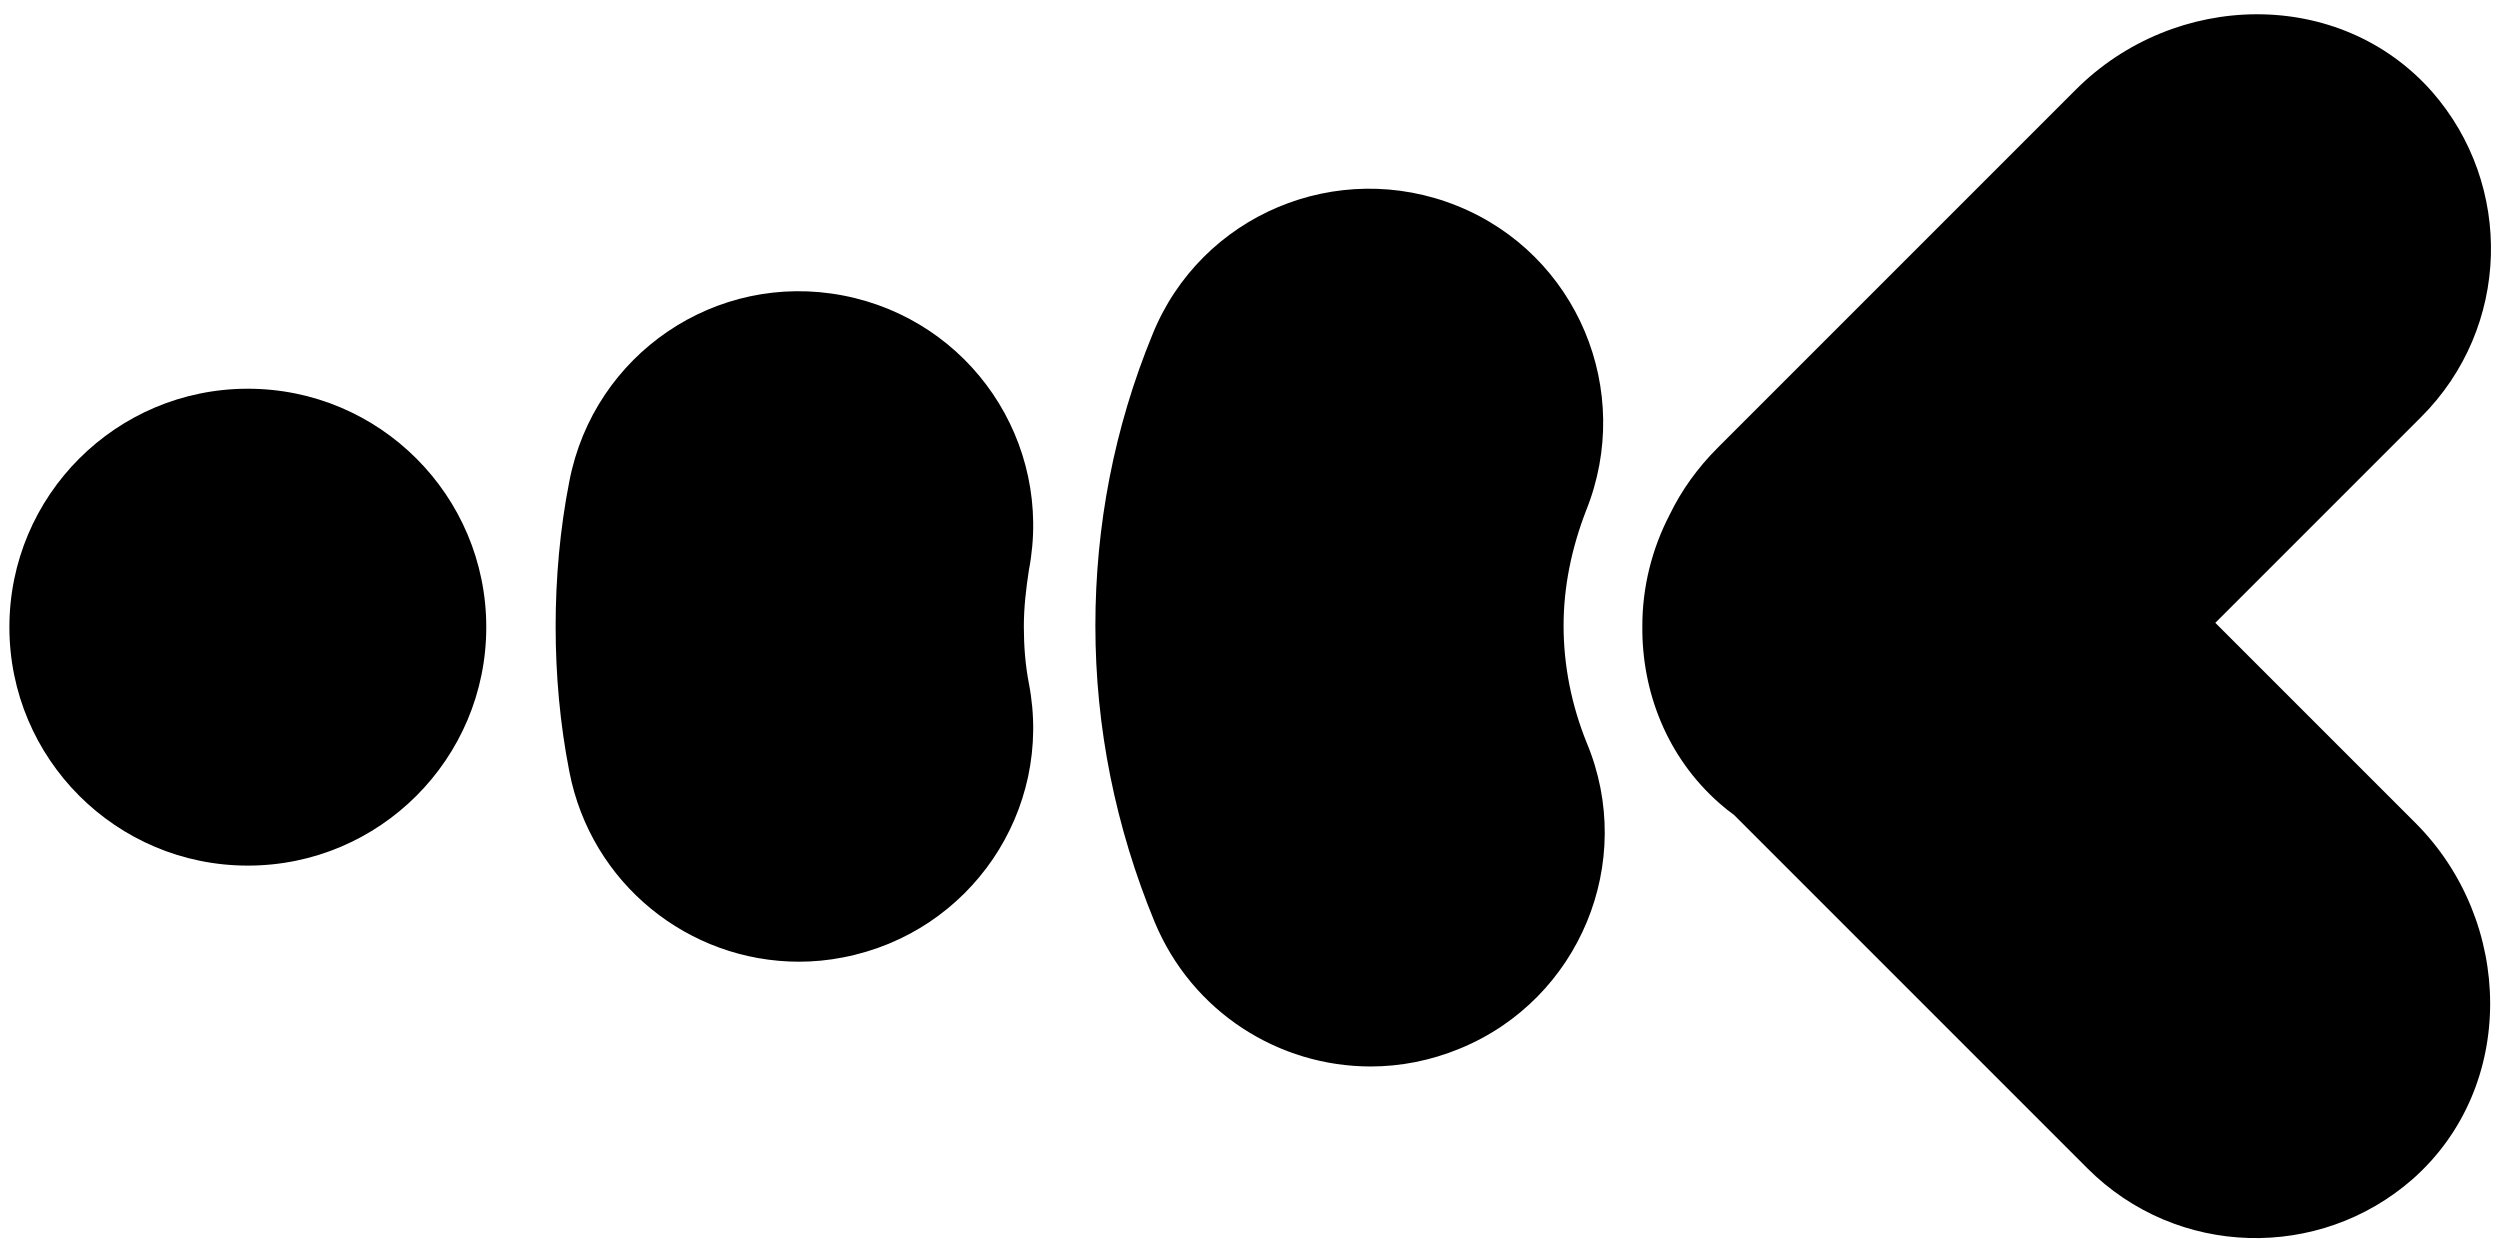
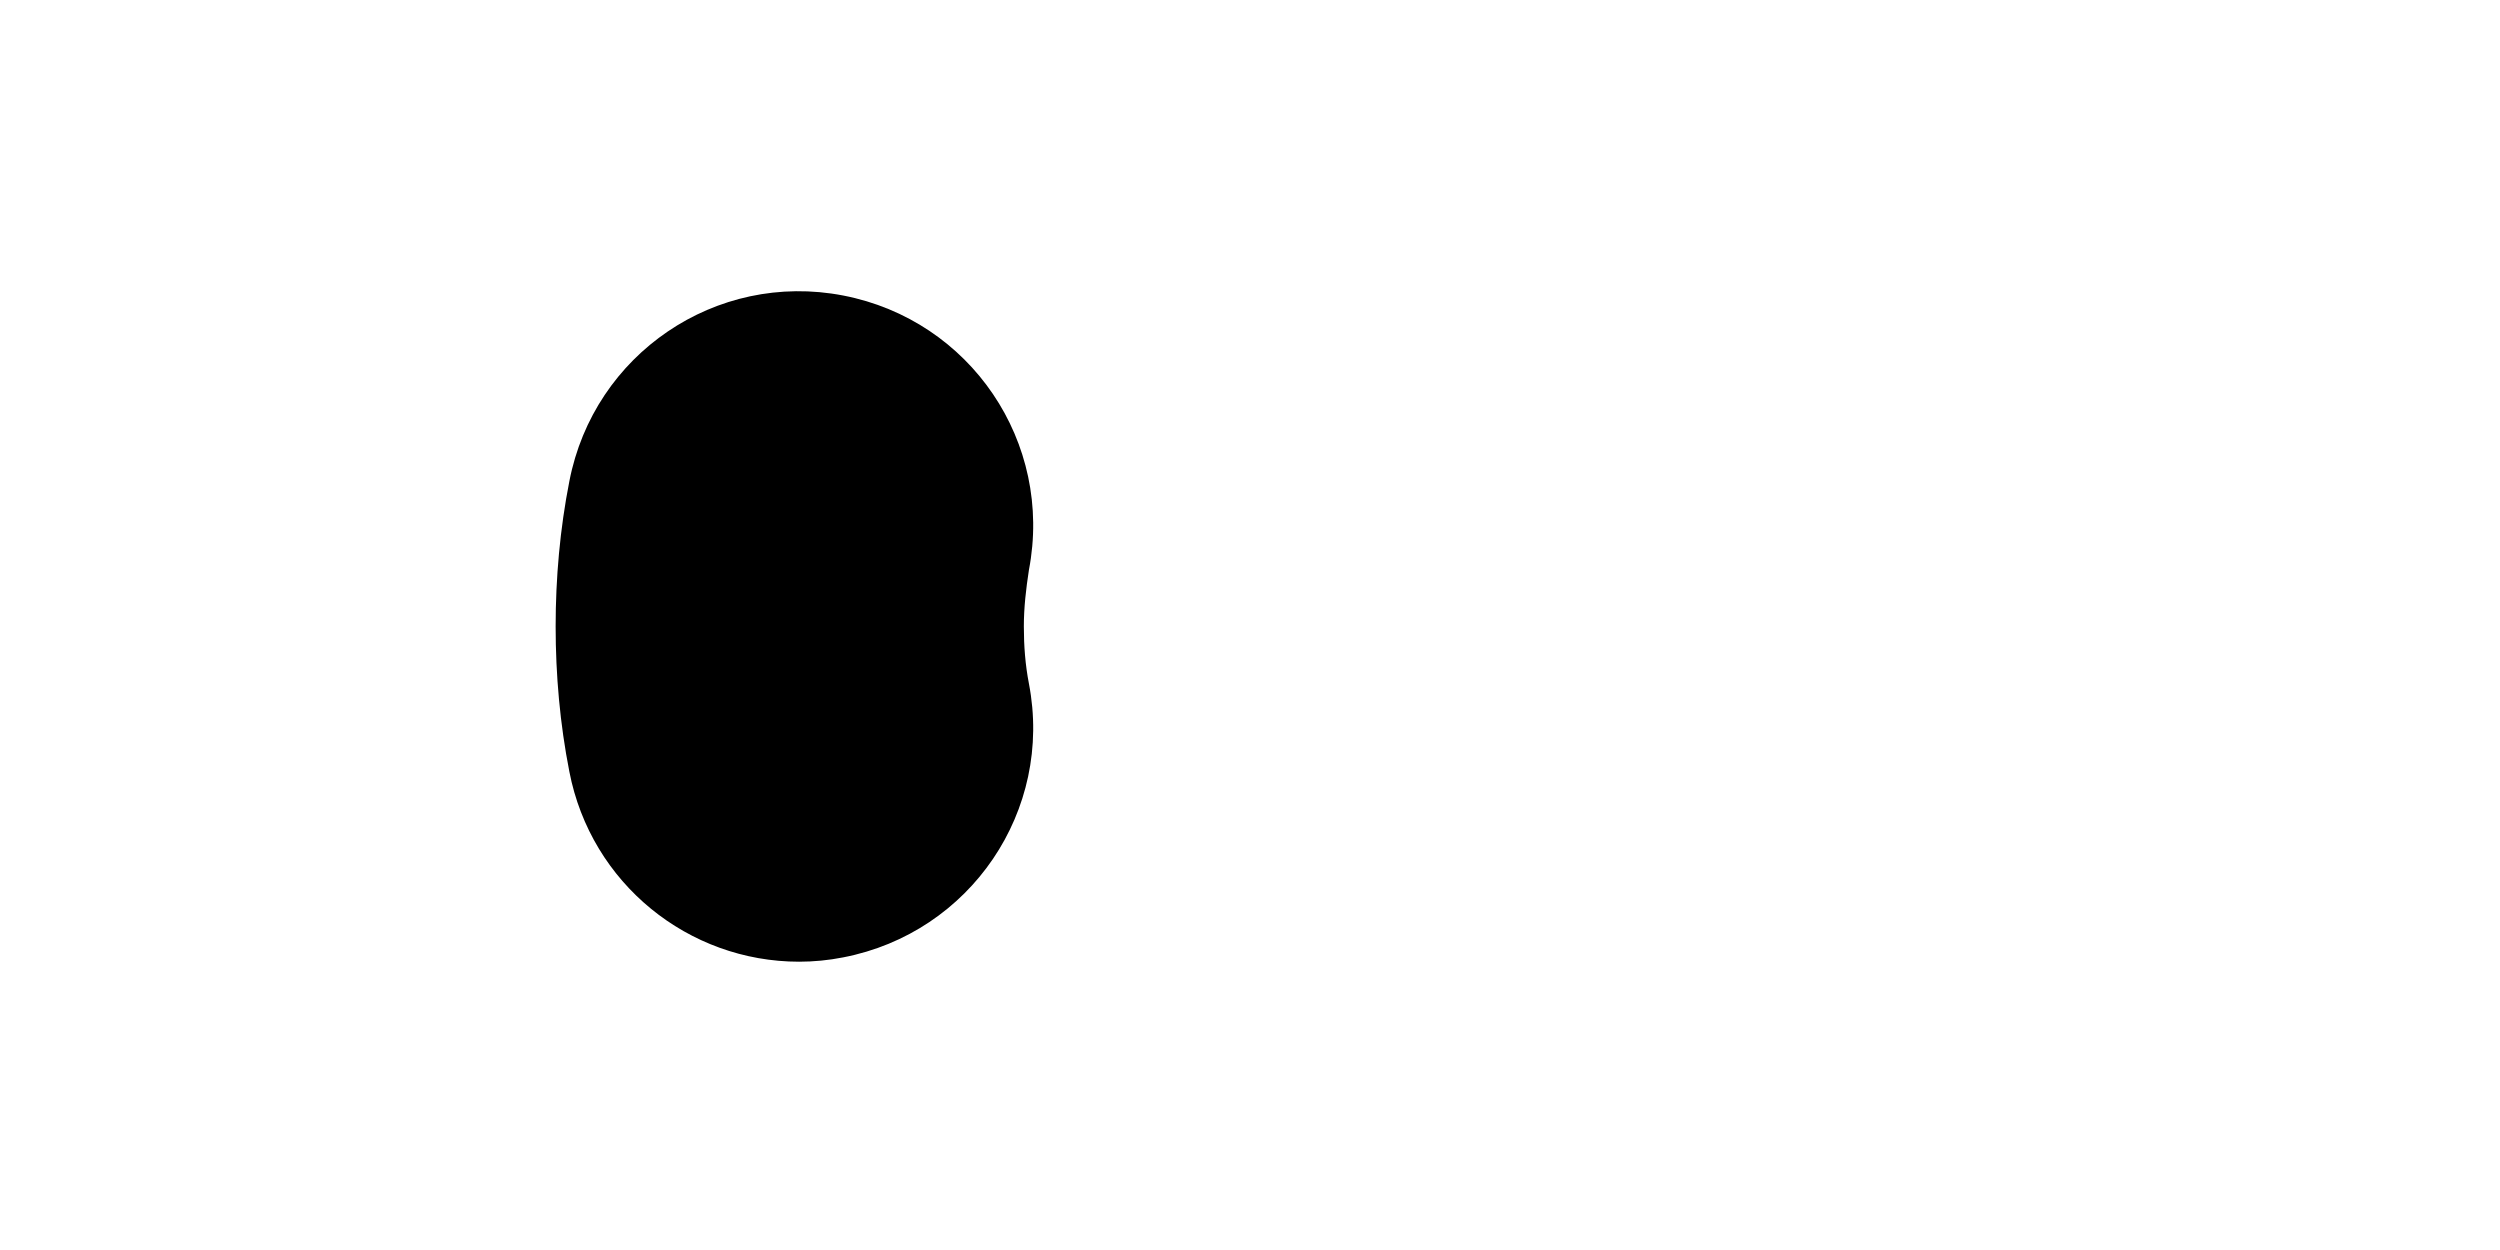
<svg xmlns="http://www.w3.org/2000/svg" width="346px" height="173px" viewBox="0 0 346 173" version="1.1">
  <title>martijn_koedam_beeldmerk_black_r0g0b0</title>
  <g id="Page-1" stroke="none" stroke-width="1" fill="none" fill-rule="evenodd">
    <g id="martijn_koedam_beeldmerk_black_r0g0b0" transform="translate(1, 1)" fill="#000000" fill-rule="nonzero">
-       <path d="M333.3,112.9 L305.6,85.2 C315.8,75 326.3,64.5 334.1,56.7 C346.5,44.3 346.9,24.6 335.6,11.7 C322.8,-2.8 300,-2.3 286.3,11.4 L236.7,61 C233.9,63.8 231.7,66.9 230.1,70.2 C227.6,75 226.3,80.3 226.3,85.6 C226.2,94.7 229.7,103.8 237,110.2 C237.7,110.8 238.3,111.3 239,111.8 C253.4,126.2 274.6,147.4 287.9,160.7 C300.3,173.1 320,173.5 332.9,162.2 C347.4,149.4 346.9,126.5 333.3,112.9 Z" id="Path" />
-       <path d="M215.4,85.6 C215.4,80.2 216.5,74.9 218.5,69.7 C225.2,53.1 217.3,34.2 200.7,27.5 C184.1,20.8 165.2,28.7 158.5,45.3 C153.2,58.2 150.6,71.8 150.6,85.6 C150.6,99.7 153.4,113.5 158.8,126.6 C164,139.1 176,146.6 188.7,146.6 C192.8,146.6 197,145.8 201.1,144.1 C217.6,137.3 225.5,118.3 218.6,101.8 C216.5,96.6 215.4,91.1 215.4,85.6 Z" id="Path" />
      <path d="M115.7,39.9 C98.1,36.5 81.2,48 77.8,65.6 C76.5,72.2 75.9,79 75.9,85.7 C75.9,92.4 76.5,99.2 77.8,105.8 C80.8,121.3 94.3,132.1 109.6,132.1 C111.6,132.1 113.7,131.9 115.7,131.5 C133.3,128.1 144.8,111.2 141.4,93.6 C140.9,91 140.7,88.4 140.7,85.7 C140.7,83.1 141,80.5 141.4,77.9 C144.8,60.2 133.3,43.3 115.7,39.9 Z" id="Path" />
-       <circle id="Oval" cx="33.3" cy="85.8" r="33" />
    </g>
  </g>
</svg>